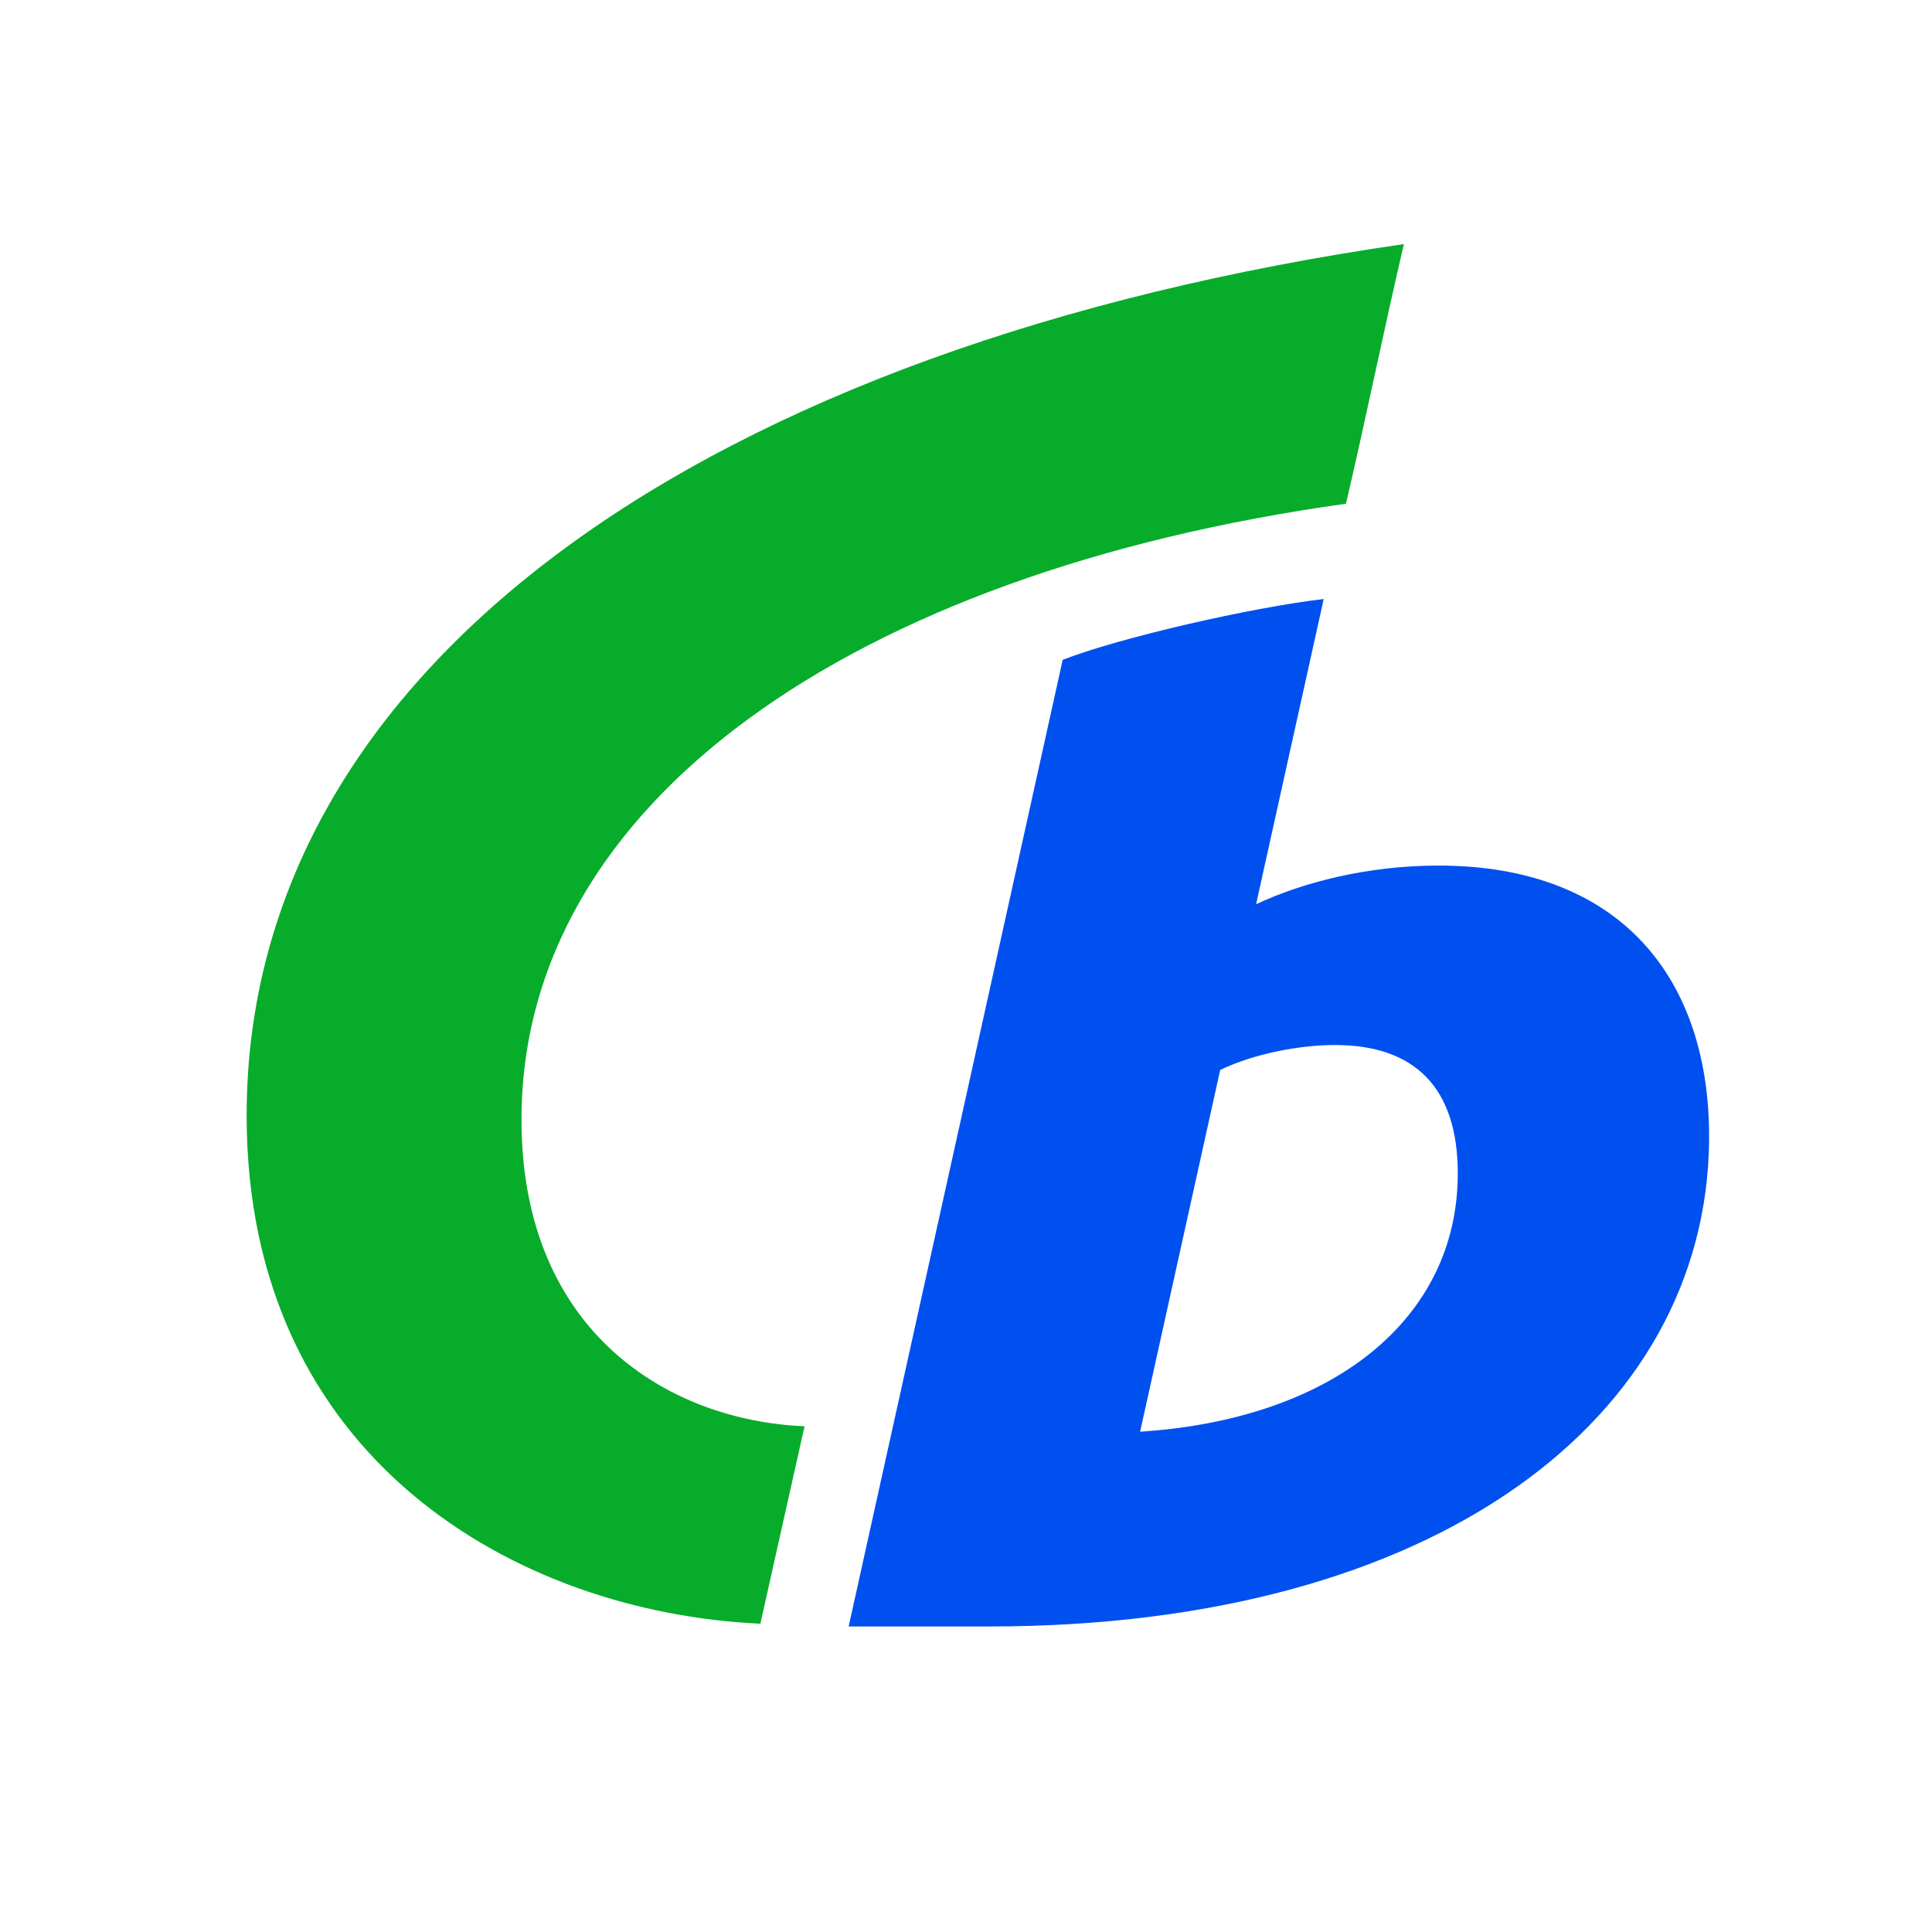
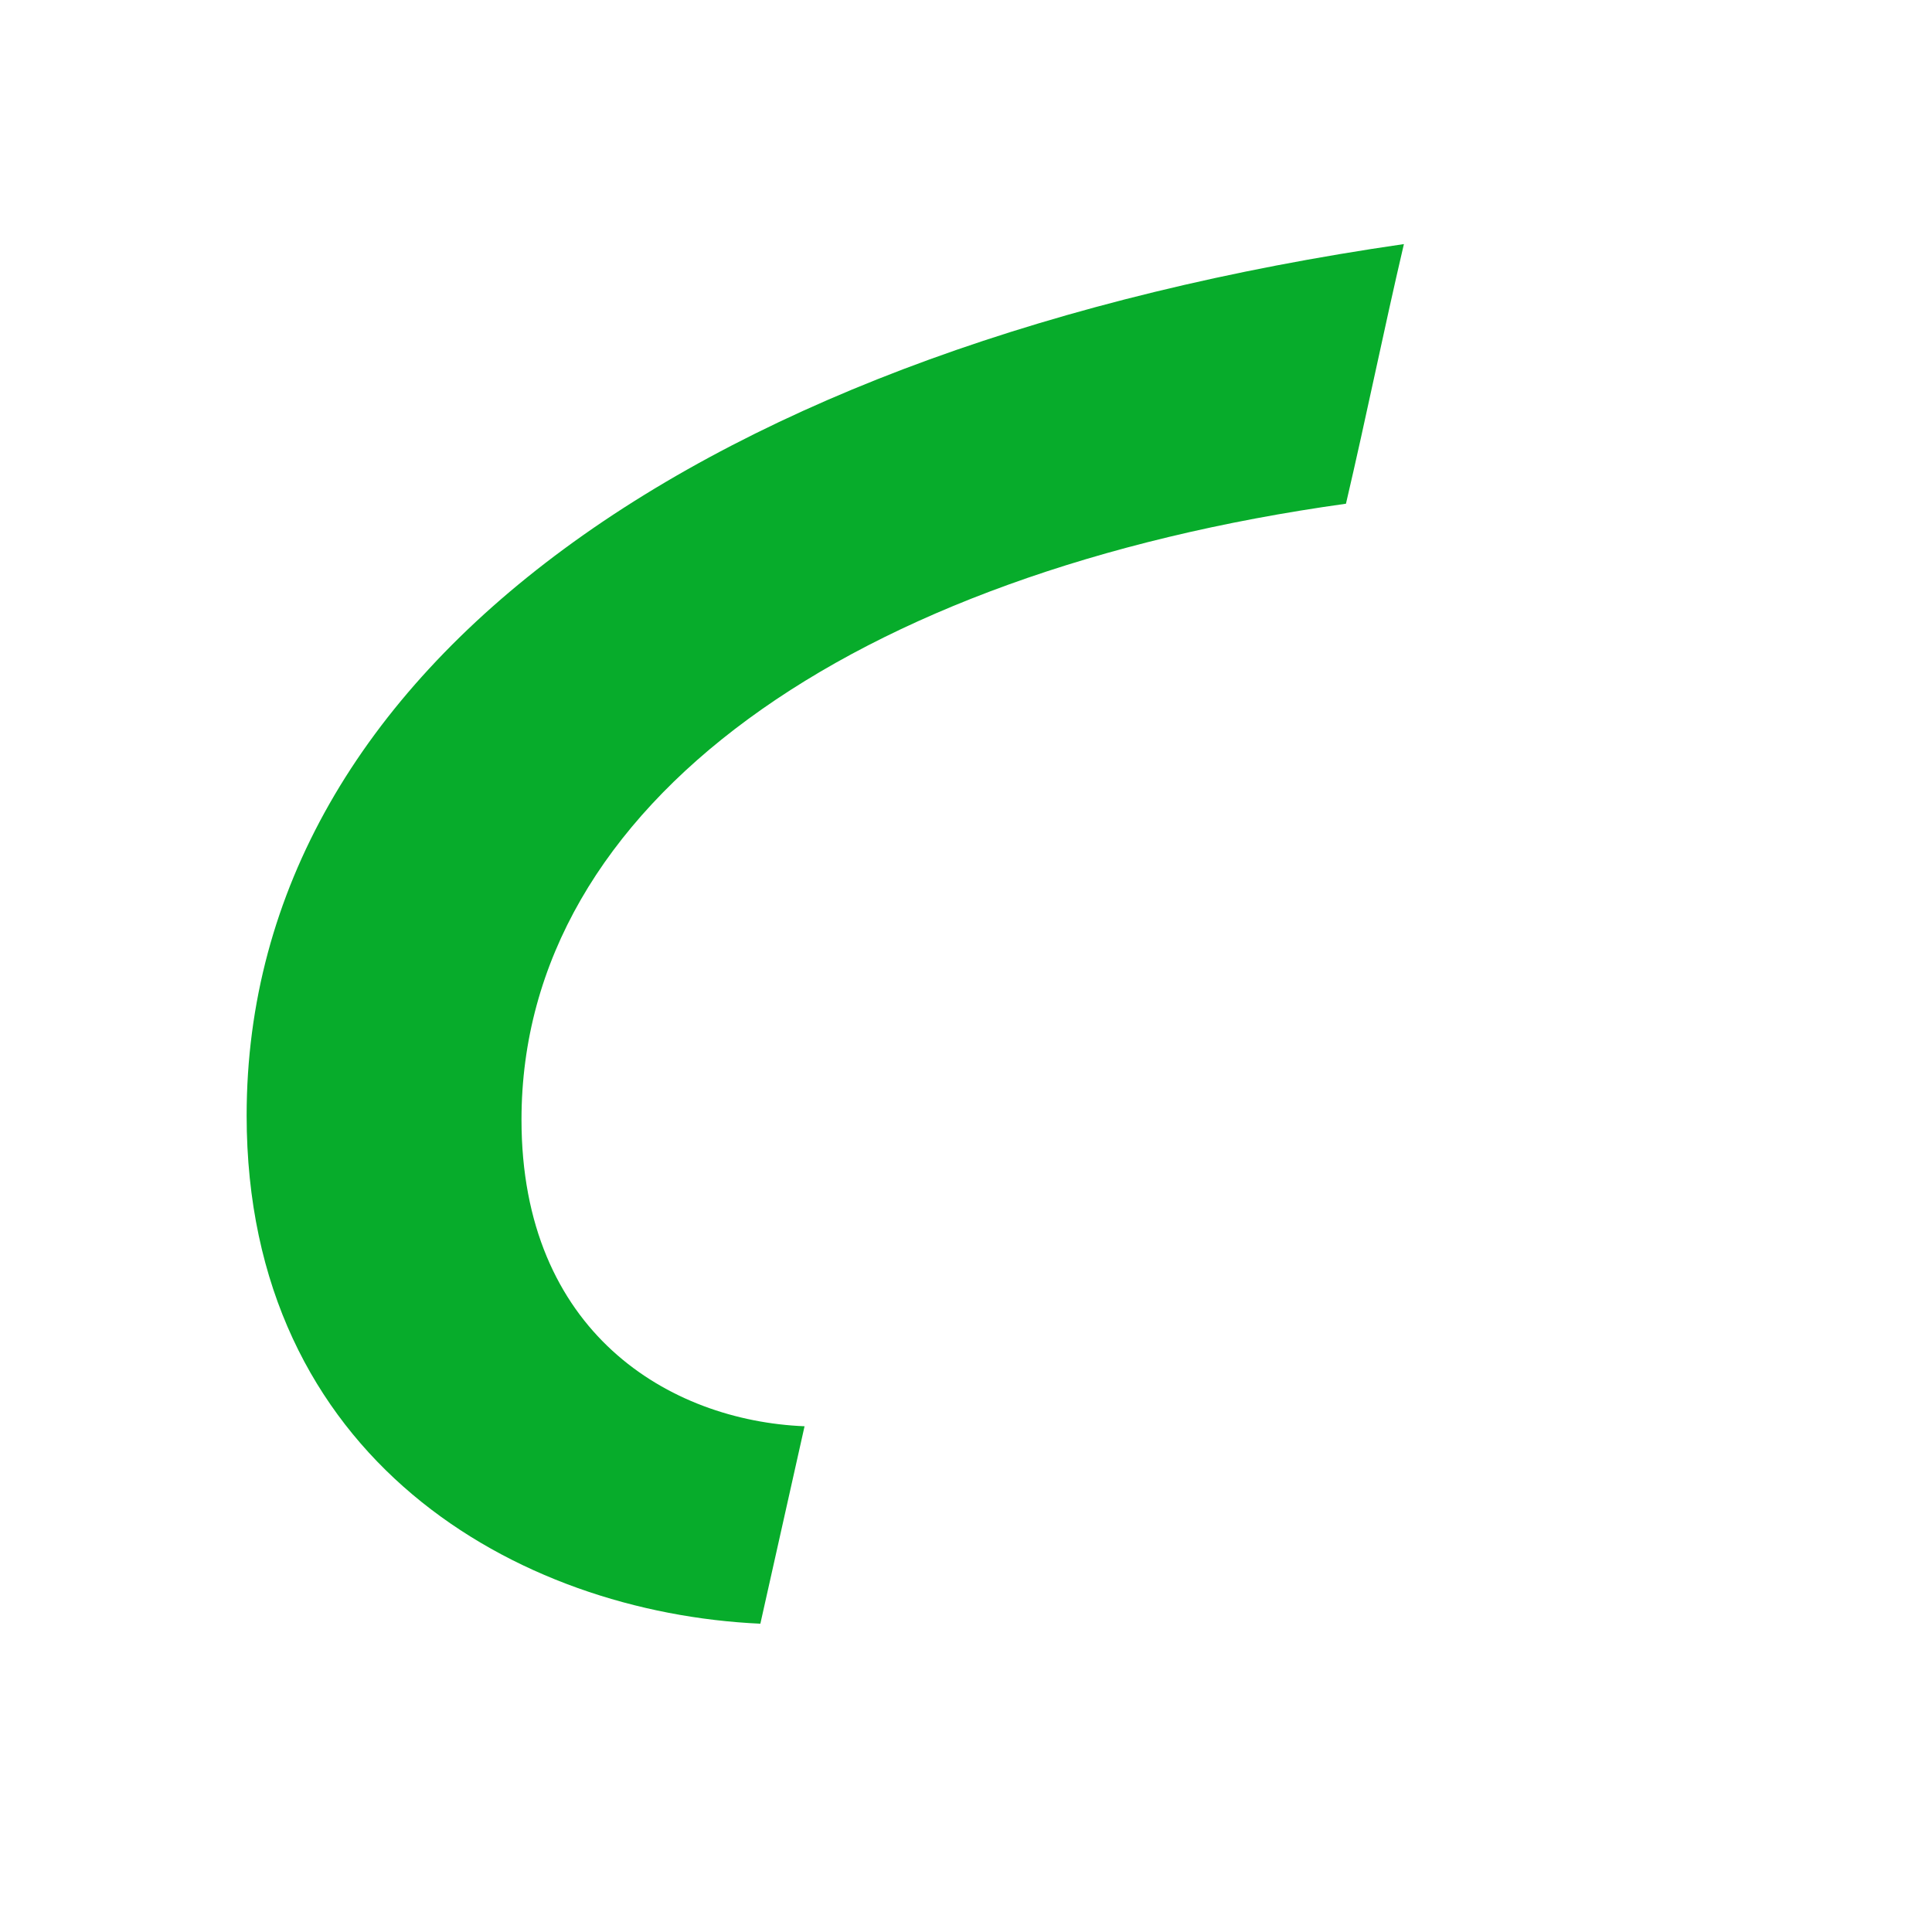
<svg xmlns="http://www.w3.org/2000/svg" version="1.1" id="Basis" x="0px" y="0px" viewBox="0 0 181.42 181.42" style="enable-background:new 0 0 181.42 181.42;" xml:space="preserve">
  <style type="text/css">
	.st0{fill:#07AC2B;}
	.st1{fill:#0050F0;}
</style>
  <g>
    <path class="st0" d="M23.16,104.75c0-42.28,43.31-72.36,108.67-81.83c-1.94,8.3-3.5,16.08-5.44,24.38   c-46.43,6.48-77.42,28.14-77.42,57.84c0,19.97,13.88,28.27,26.58,28.79l-4.15,18.54C48.58,151.43,23.16,137.04,23.16,104.75" />
-     <path class="st1" d="M125.35,98.13c7.52,0,11.54,4.02,11.54,12.06c0,13.62-11.67,23.08-29.83,24.25l7.52-33.97   C117.83,98.91,122.11,98.13,125.35,98.13 M160.49,107.08c0.13-15.17-8.3-25.8-25.42-25.8c-6.61,0-12.71,1.56-17.12,3.63l6.35-28.66   c-6.74,0.78-19.19,3.63-24.51,5.71l-20.1,90.77h13.23C134.95,152.72,160.23,133.14,160.49,107.08" />
  </g>
</svg>